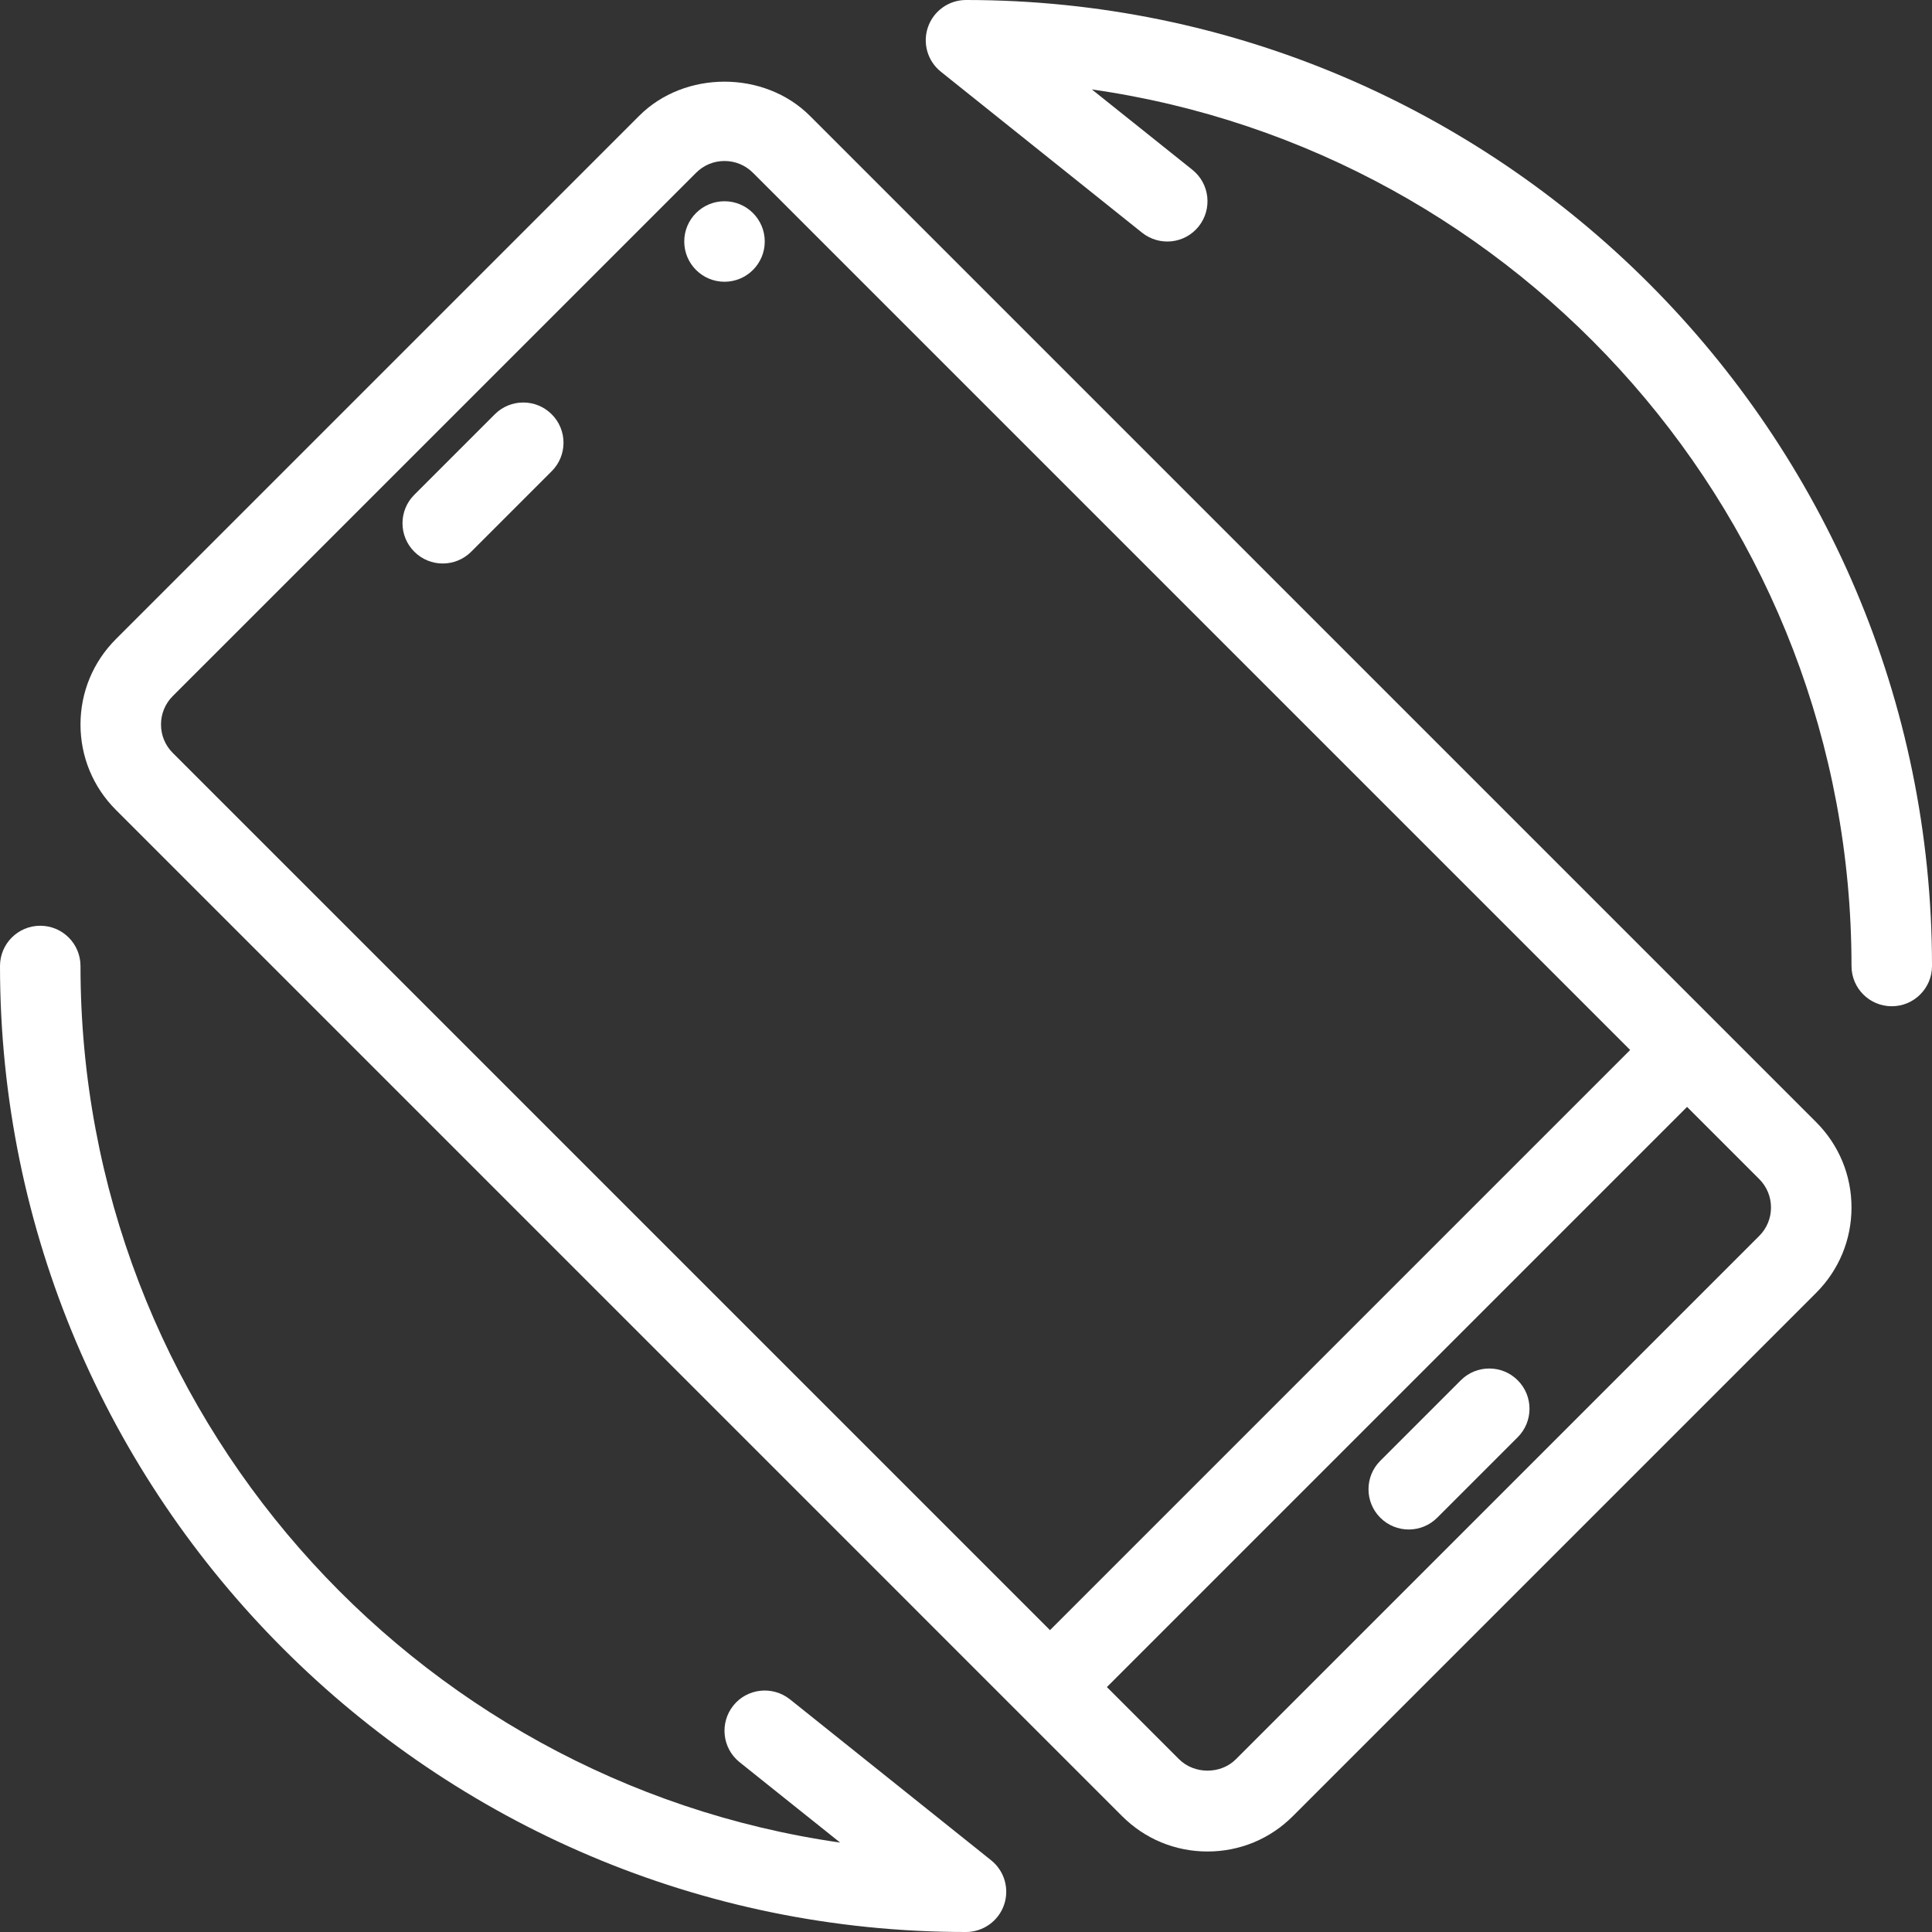
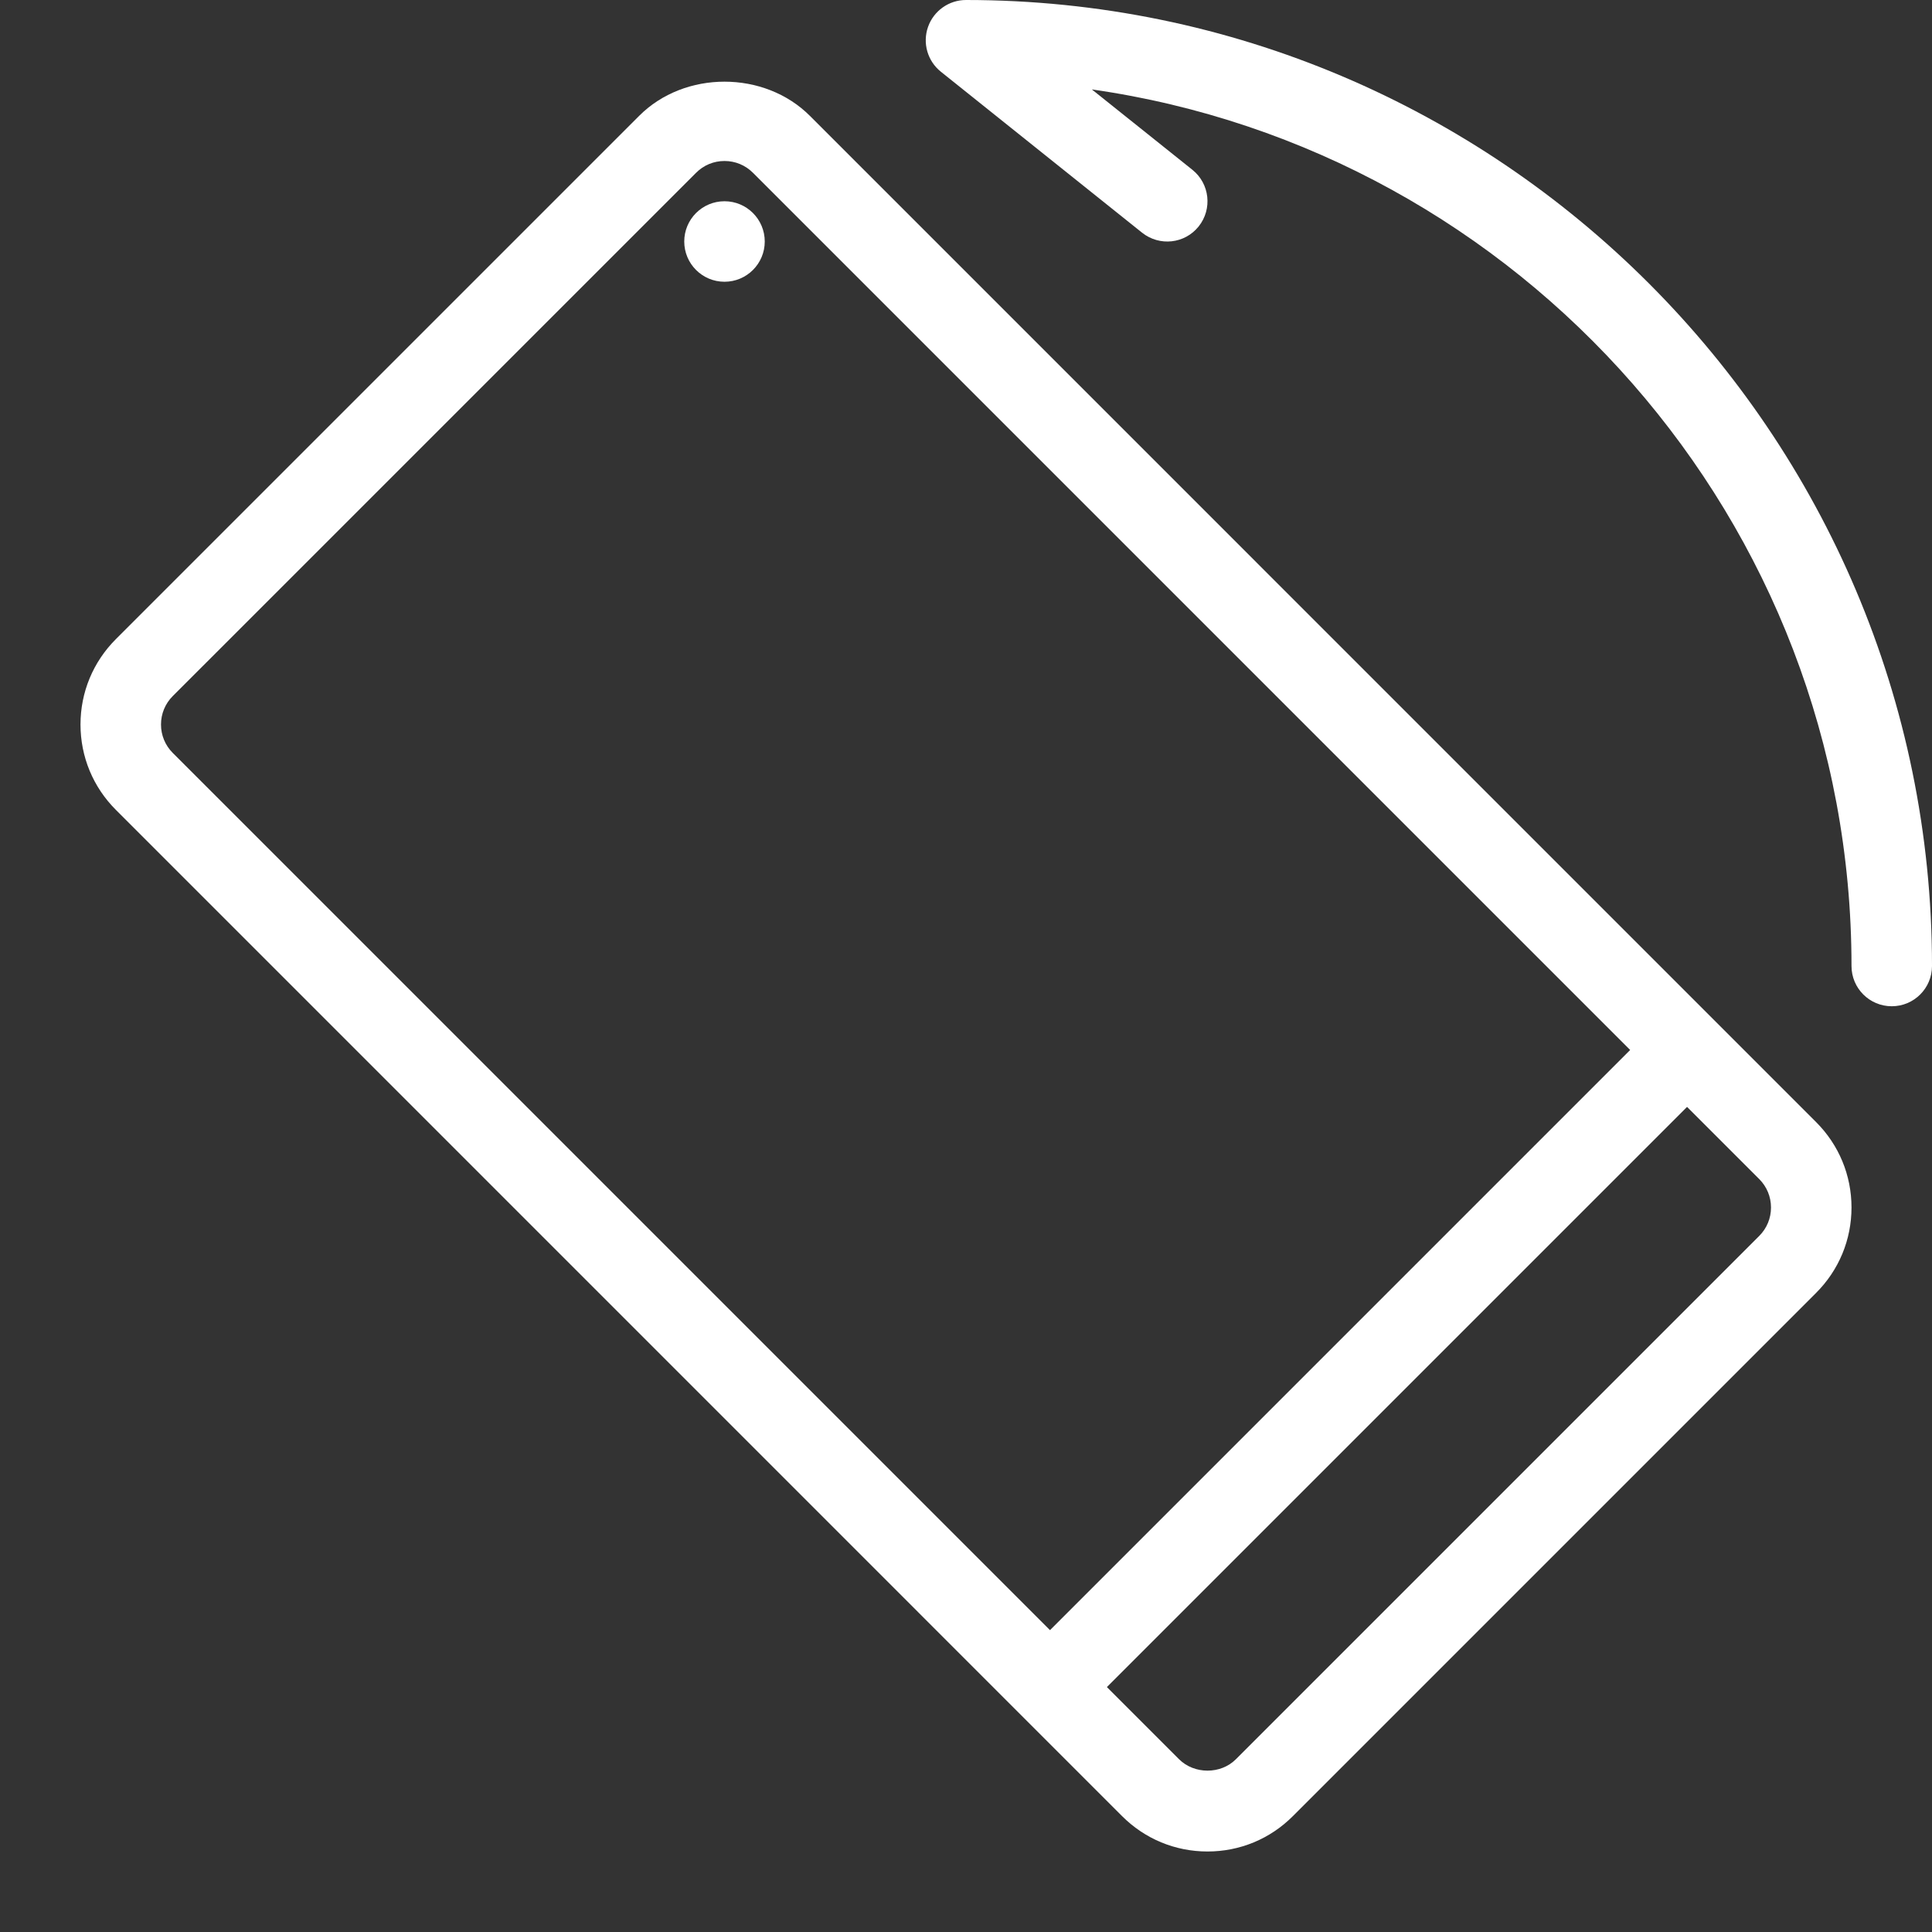
<svg xmlns="http://www.w3.org/2000/svg" id="Layer_1" x="0px" y="0px" viewBox="0 0 512 512" style="enable-background:new 0 0 512 512;" xml:space="preserve" width="512px" height="512px" class="">
  <rect x="0" y="0" width="512" height="512" fill="#333333" stroke="none" />
  <g>
    <g>
      <g>
        <g>
          <path d="M256,0c-4.521,0-8.563,2.865-10.063,7.135c-1.5,4.271-0.146,9.031,3.396,11.865l53.333,42.667 c4.625,3.677,11.313,2.948,15-1.667c3.666-4.604,2.938-11.313-1.667-15l-26.646-21.302 C403.021,39.948,490.667,137.927,490.667,256c0,5.896,4.771,10.667,10.667,10.667c5.896,0,10.667-4.771,10.667-10.667 C512,114.844,397.167,0,256,0z" data-original="#000000" class="active-path" data-old_color="#000000" fill="#FFFFFF" />
-           <path d="M262.666,493l-53.333-42.667c-4.604-3.646-11.312-2.938-15,1.667c-3.667,4.604-2.938,11.313,1.666,15l26.646,21.302 C108.979,472.052,21.333,374.073,21.333,256c0-5.896-4.771-10.667-10.667-10.667C4.771,245.333,0,250.104,0,256 c0,141.156,114.833,256,256,256c4.521,0,8.563-2.865,10.063-7.135C267.563,500.594,266.208,495.833,262.666,493z" data-original="#000000" class="active-path" data-old_color="#000000" fill="#FFFFFF" />
          <path d="M214.646,30.719c-12.083-12.104-33.229-12.094-45.271-0.01L30.708,169.375c-6.042,6.042-9.375,14.083-9.375,22.625 s3.333,16.583,9.375,22.625l266.646,266.656c6.042,6.052,14.083,9.385,22.646,9.385s16.604-3.333,22.625-9.375l138.667-138.667 c6.042-6.042,9.375-14.083,9.375-22.625s-3.333-16.583-9.375-22.625L214.646,30.719z M45.792,199.542 c-2.021-2.021-3.125-4.698-3.125-7.542s1.104-5.521,3.125-7.542L184.479,45.781c2-2.01,4.667-3.115,7.521-3.115 s5.521,1.104,7.542,3.125l232.464,232.464l-153.75,153.75L45.792,199.542z M466.208,327.542L327.521,466.219 c-4,4.021-11.021,4.031-15.063-0.01l-19.12-19.12l153.75-153.75l19.12,19.12c2.021,2.021,3.125,4.698,3.125,7.542 S468.229,325.521,466.208,327.542z" data-original="#000000" class="active-path" data-old_color="#000000" fill="#FFFFFF" />
-           <path d="M387.125,365.792l-21.333,21.333c-4.167,4.167-4.167,10.917,0,15.083c2.083,2.083,4.813,3.125,7.542,3.125 c2.729,0,5.458-1.042,7.542-3.125l21.333-21.333c4.167-4.167,4.167-10.917,0-15.083 C398.042,361.625,391.292,361.625,387.125,365.792z" data-original="#000000" class="active-path" data-old_color="#000000" fill="#FFFFFF" />
-           <path d="M131.125,109.792l-21.333,21.333c-4.167,4.167-4.167,10.917,0,15.083c2.083,2.083,4.813,3.125,7.542,3.125 c2.729,0,5.458-1.042,7.542-3.125l21.333-21.333c4.167-4.167,4.167-10.917,0-15.083 C142.042,105.625,135.292,105.625,131.125,109.792z" data-original="#000000" class="active-path" data-old_color="#000000" fill="#FFFFFF" />
          <circle cx="192" cy="64" r="10.667" data-original="#000000" class="active-path" data-old_color="#000000" fill="#FFFFFF" />
        </g>
      </g>
    </g>
  </g>
</svg>